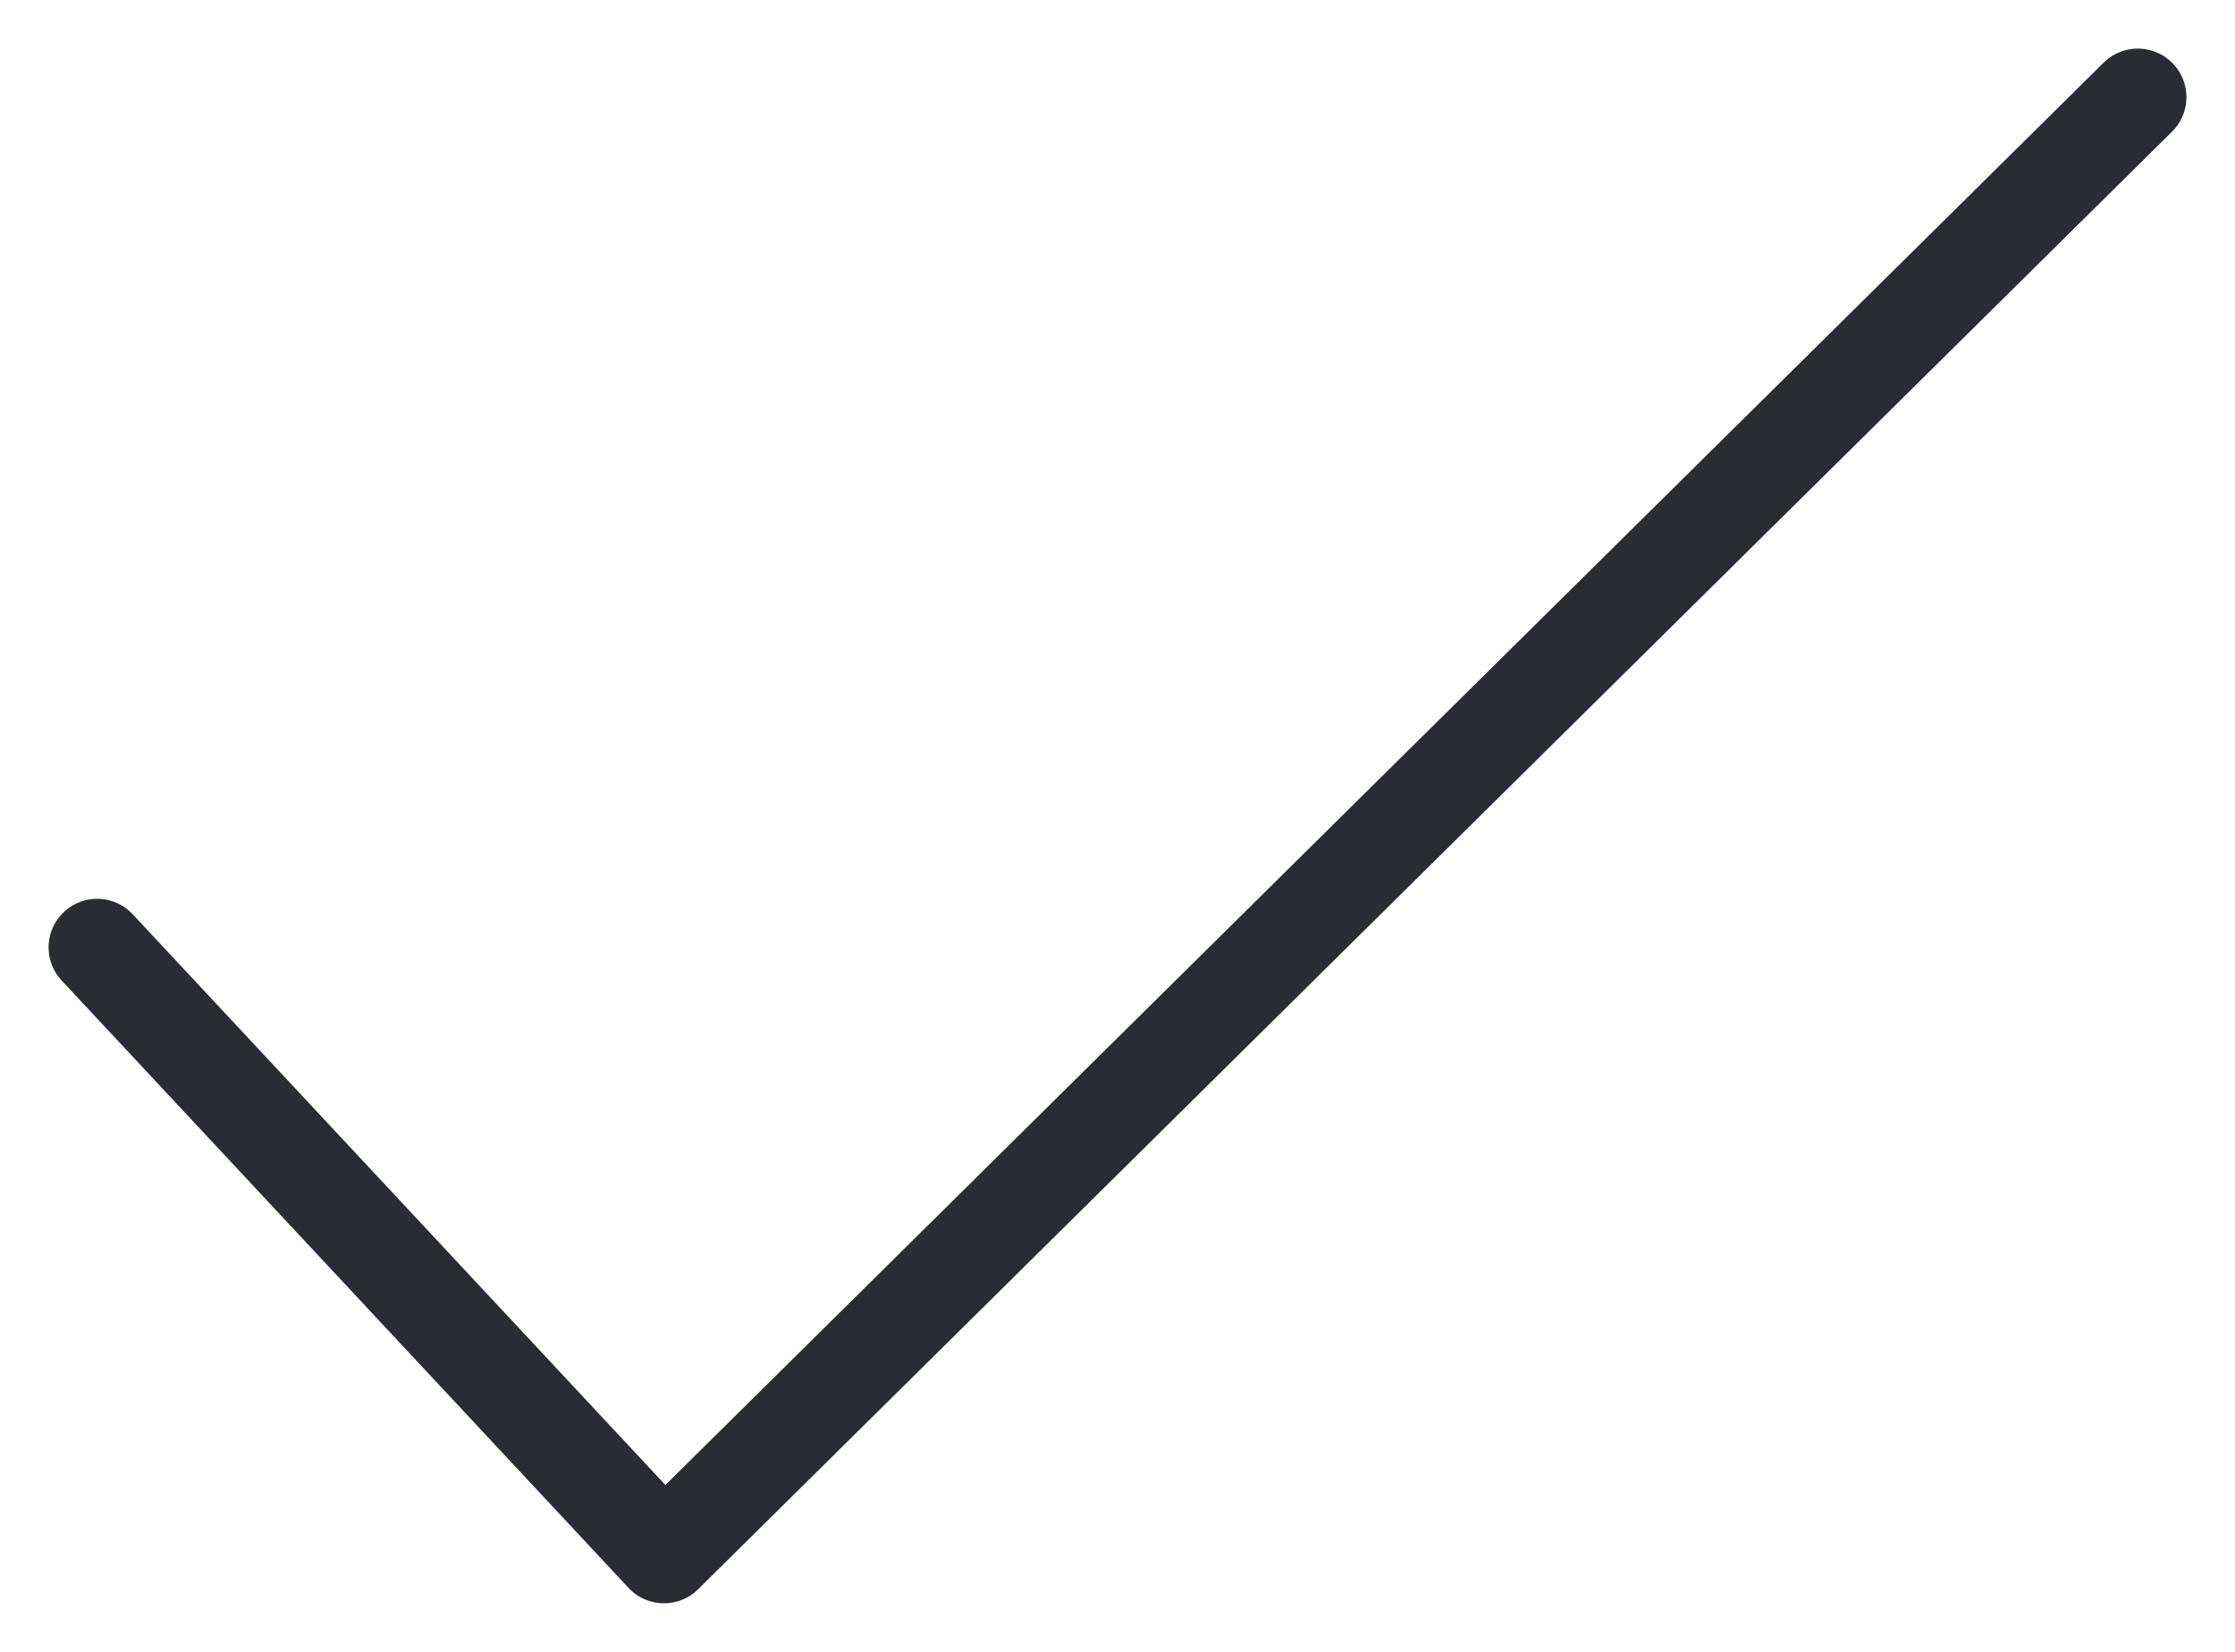
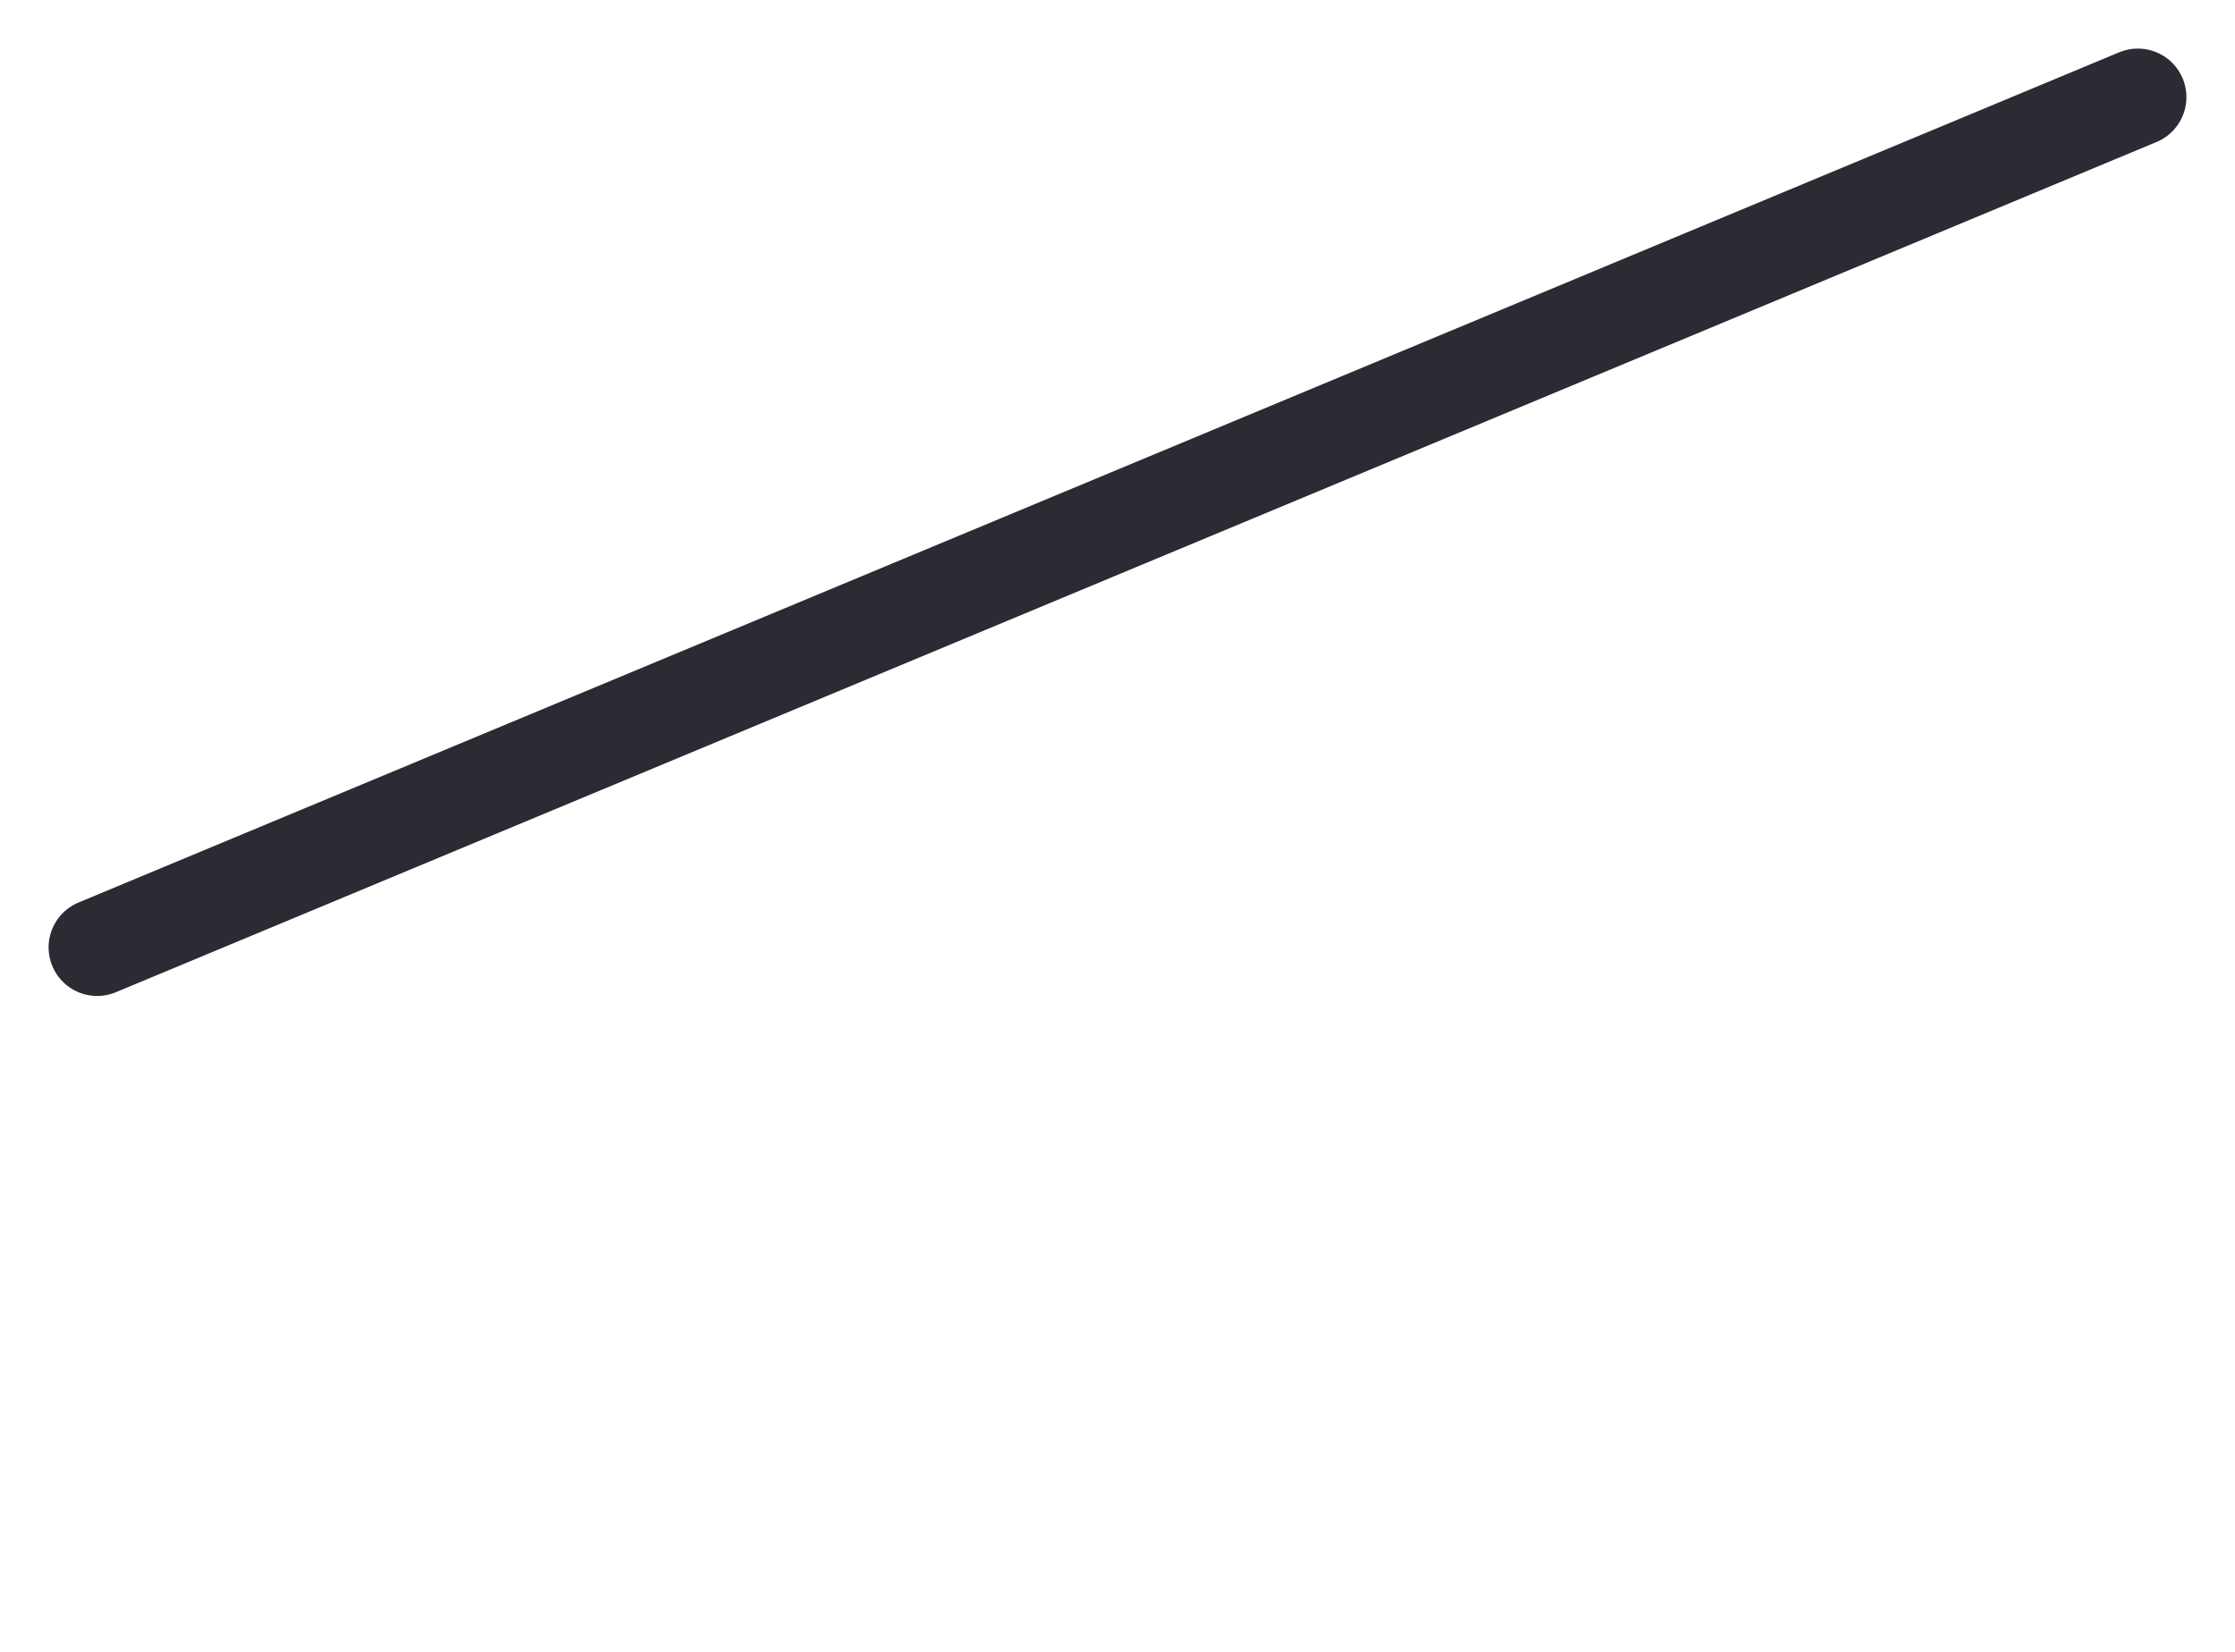
<svg xmlns="http://www.w3.org/2000/svg" width="23" height="17" viewBox="0 0 23 17" fill="none">
-   <path d="M1 9.75L6.833 16L22 1" stroke="#2B2B33" stroke-linecap="round" stroke-linejoin="round" />
+   <path d="M1 9.75L22 1" stroke="#2B2B33" stroke-linecap="round" stroke-linejoin="round" />
</svg>